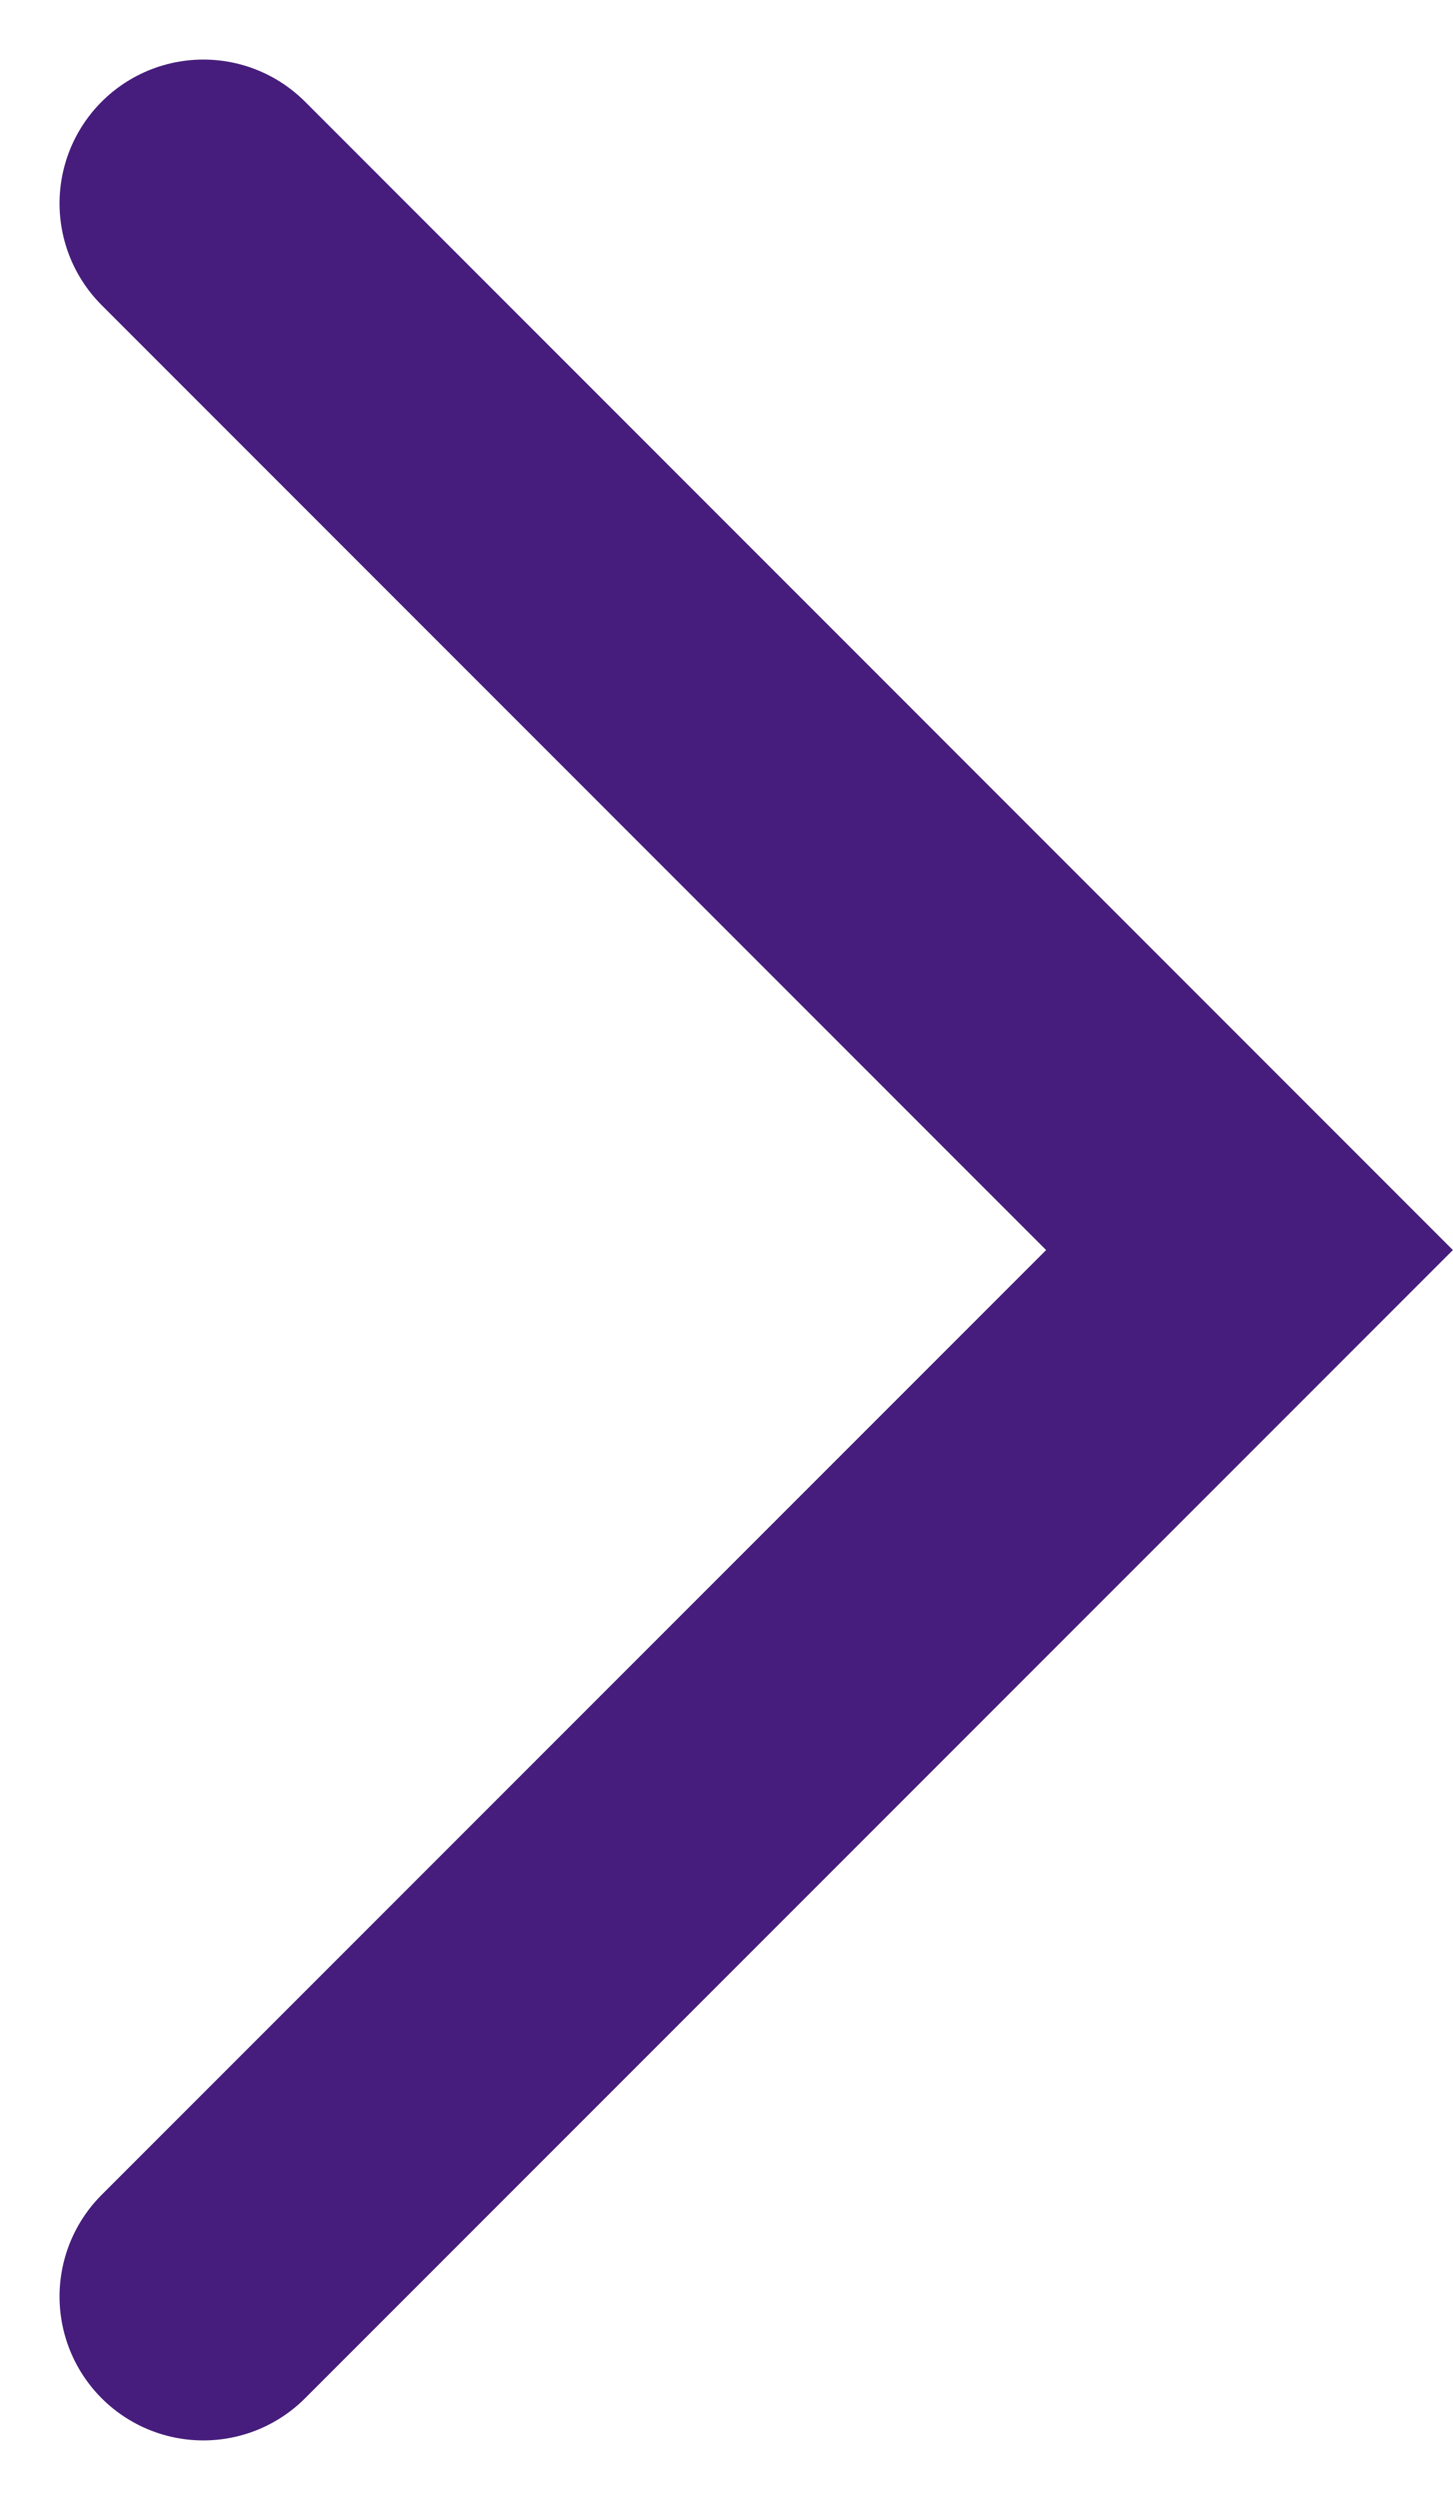
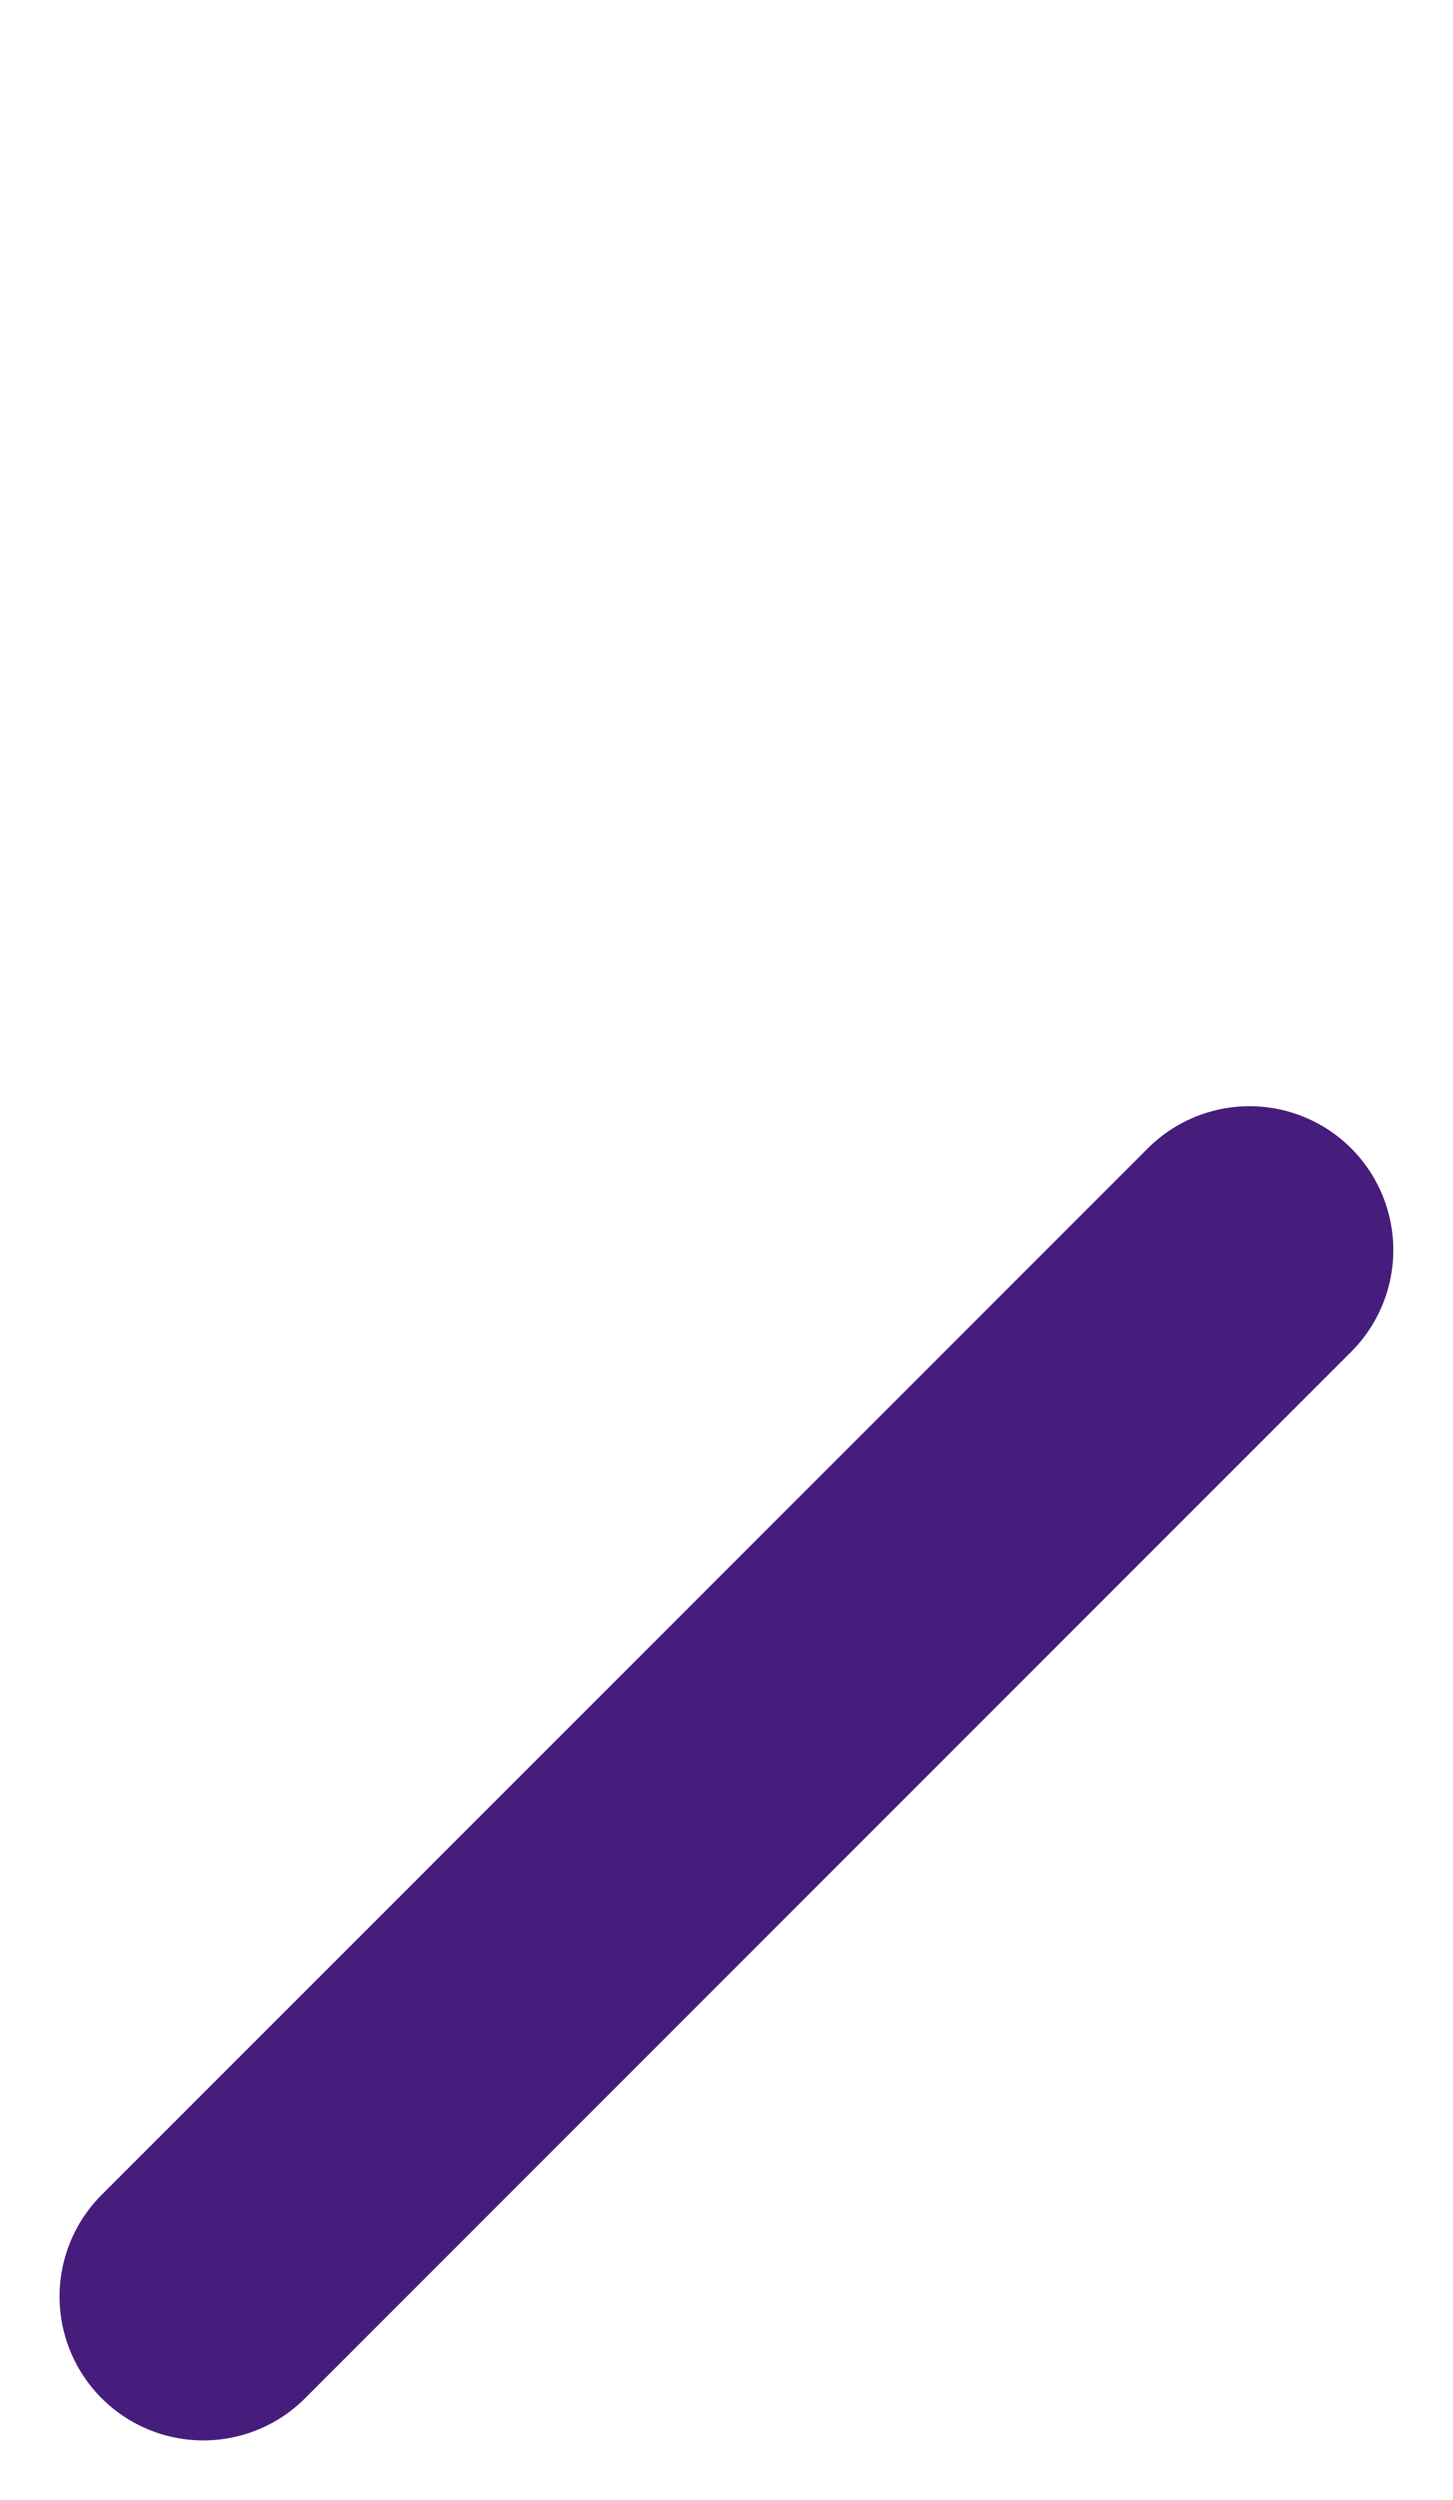
<svg xmlns="http://www.w3.org/2000/svg" width="10.103" height="17.377" viewBox="0 0 10.103 17.377">
  <defs>
    <style>.a{fill:none;stroke:#461d7c;stroke-linecap:round;stroke-width:2px;}</style>
  </defs>
-   <path class="a" d="M904.484,736l7.274,7.274L919.033,736" transform="translate(-734.586 920.447) rotate(-90)" />
+   <path class="a" d="M904.484,736l7.274,7.274" transform="translate(-734.586 920.447) rotate(-90)" />
</svg>